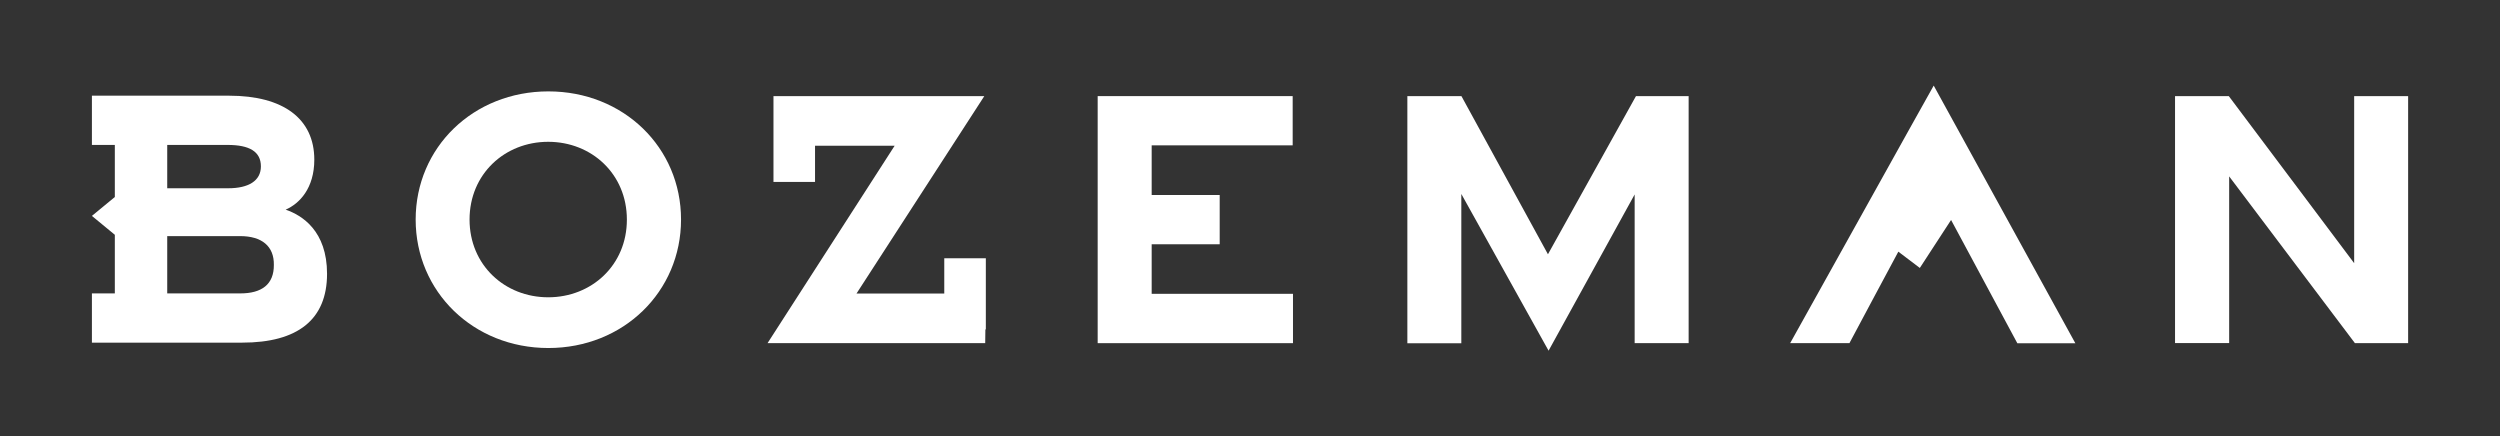
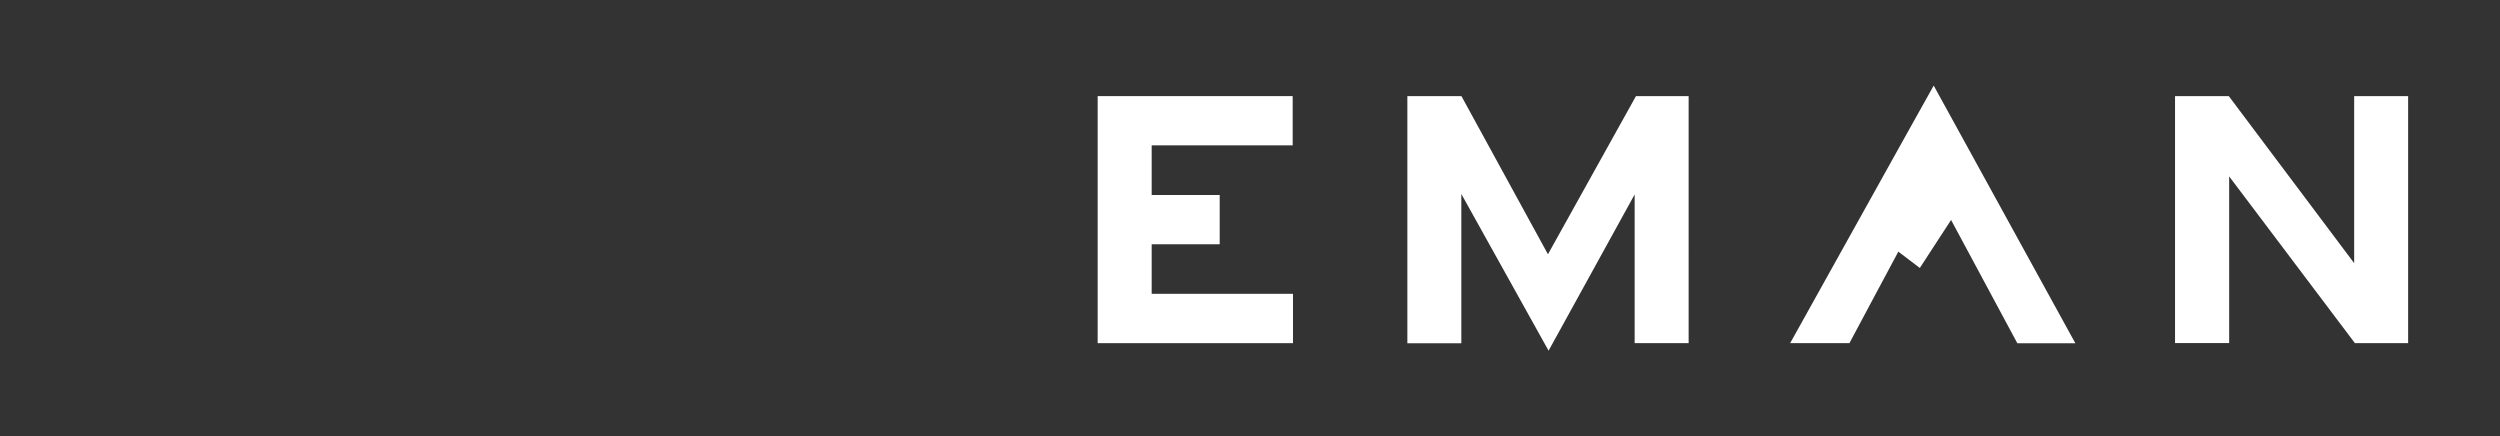
<svg xmlns="http://www.w3.org/2000/svg" id="Layer_1" data-name="Layer 1" viewBox="0 0 720 125.65">
  <rect x="0" y="0" width="720" height="125.65" fill="#333333" stroke="none" />
-   <path d="M119.71,63.23c0-20.76,16.58-36.91,38.22-36.91s38.21,16.15,38.21,36.91-16.58,37-38.21,37S119.71,84,119.71,63.23Zm60.83,0c0-13.1-10.14-22.39-22.66-22.39s-22.65,9.29-22.65,22.39,10.14,22.39,22.65,22.39S180.54,76.36,180.54,63.26Z" style="fill:#fff" />
  <path d="M420.86,55.86v43H405.32V27.68h15.57l24.92,45.55,25.35-45.55h15.17V98.83H470.78V56l-24.79,45Z" style="fill:#fff" />
  <path d="M566.82,72.48l-4.91-9.13-9,13.82-6.19-4.69L539.8,85.4l-7.16,13.42H515.57l34.07-61.17,7.27-13,40.8,74.22H581L573.76,85.4Z" style="fill:#fff" />
-   <path d="M626.41,27.68h15.48L678,75.79V27.68h15.54V98.83H678.22L642,50.8v48H626.41Z" style="fill:#fff" />
-   <polygon points="271.95 74.39 271.95 84.54 246.67 84.54 283.48 27.68 222.76 27.68 222.76 31.92 222.76 41.97 222.76 52.39 234.73 52.39 234.73 41.97 257.66 41.97 221.05 98.83 283.74 98.83 283.79 94.86 283.92 94.86 283.92 74.39 271.95 74.39" style="fill:#fff" />
+   <path d="M626.41,27.68h15.48L678,75.79V27.68h15.54V98.83H678.22L642,50.8v48H626.41" style="fill:#fff" />
  <polygon points="331.68 84.62 331.68 70.35 351.27 70.35 351.27 56.16 331.68 56.16 331.68 41.86 372.29 41.86 372.29 27.68 316.13 27.68 316.13 98.83 372.38 98.83 372.38 84.62 331.68 84.62" style="fill:#fff" />
-   <path d="M82.27,60.38c4-1.74,8.25-6.17,8.25-14.39,0-11.85-9-18.43-24.49-18.43H26.47V41.74h6.6v15l-6.6,5.44,6.6,5.44V84.5h-6.6V98.68h6.6v0H69.74c16,0,24.45-6.63,24.45-19.82C94.19,66.49,87,62,82.27,60.38ZM48.16,41.74H65.58c6.19,0,9.56,1.88,9.56,6.18,0,4.14-3.54,6.3-9.41,6.3H48.16Zm21,42.76h-21V68h21c6.2,0,9.8,2.87,9.71,8.3C78.91,81.89,75.4,84.5,69.21,84.5Z" style="fill:#fff" />
</svg>